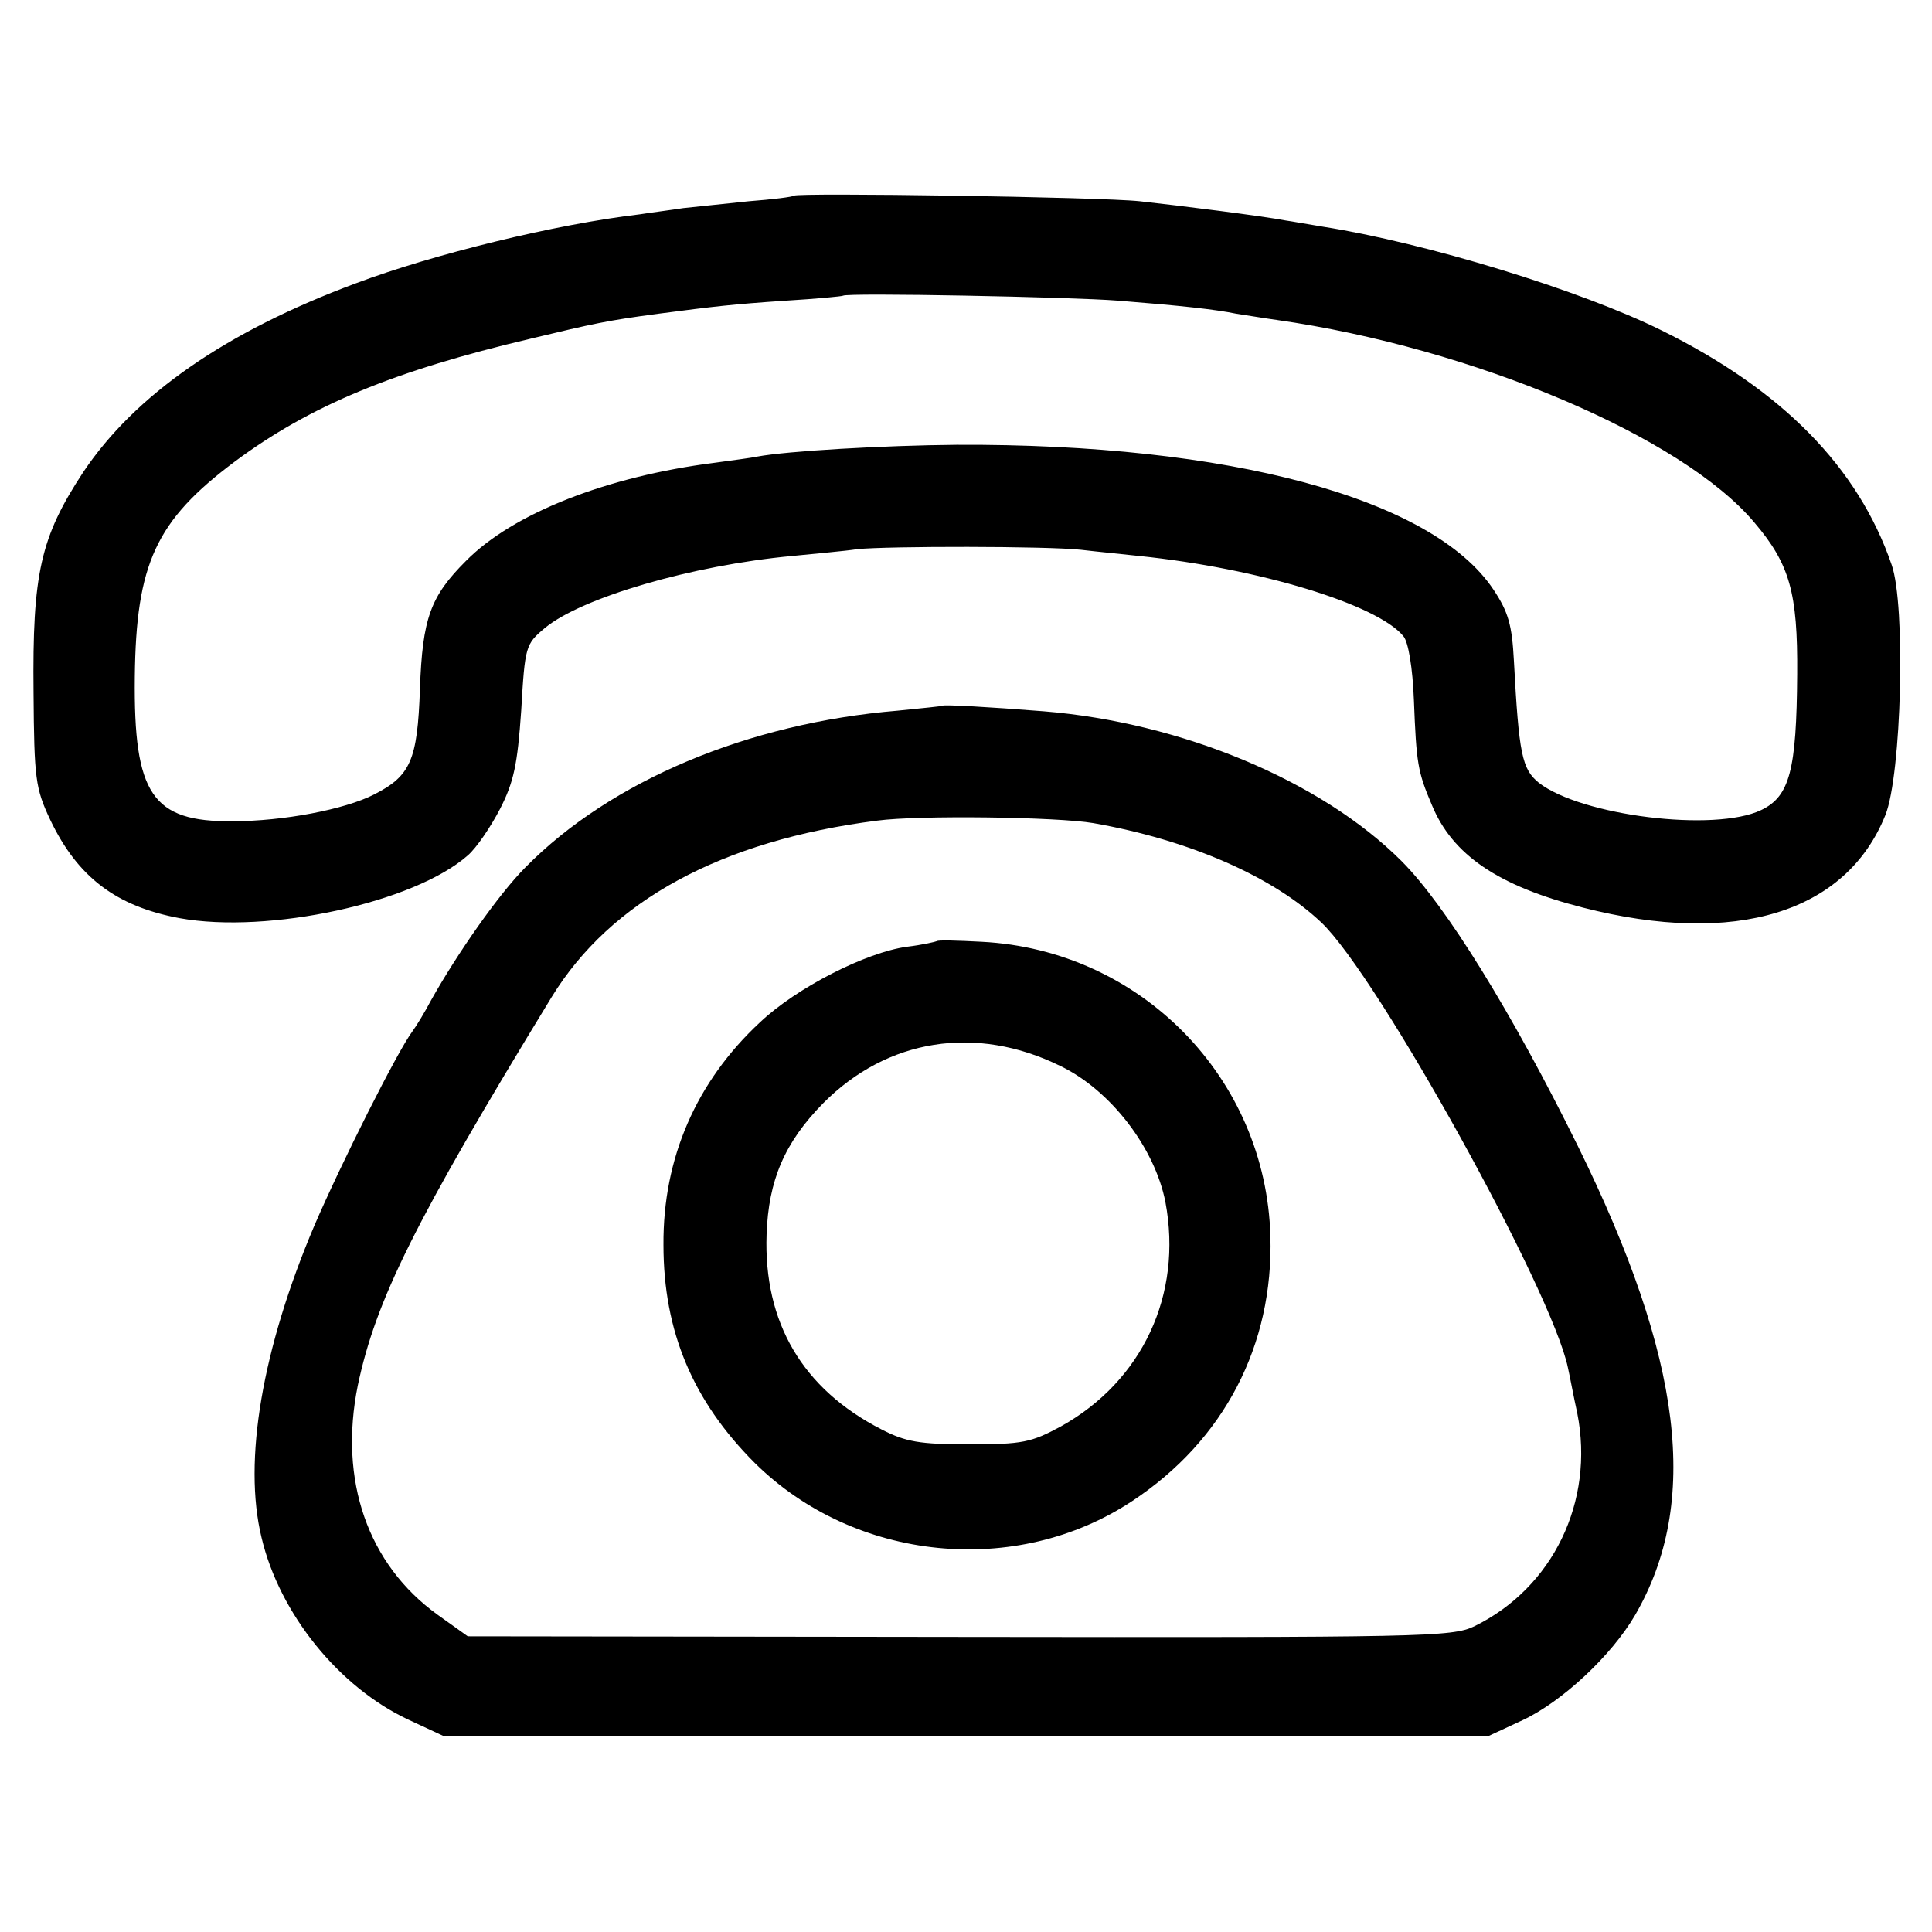
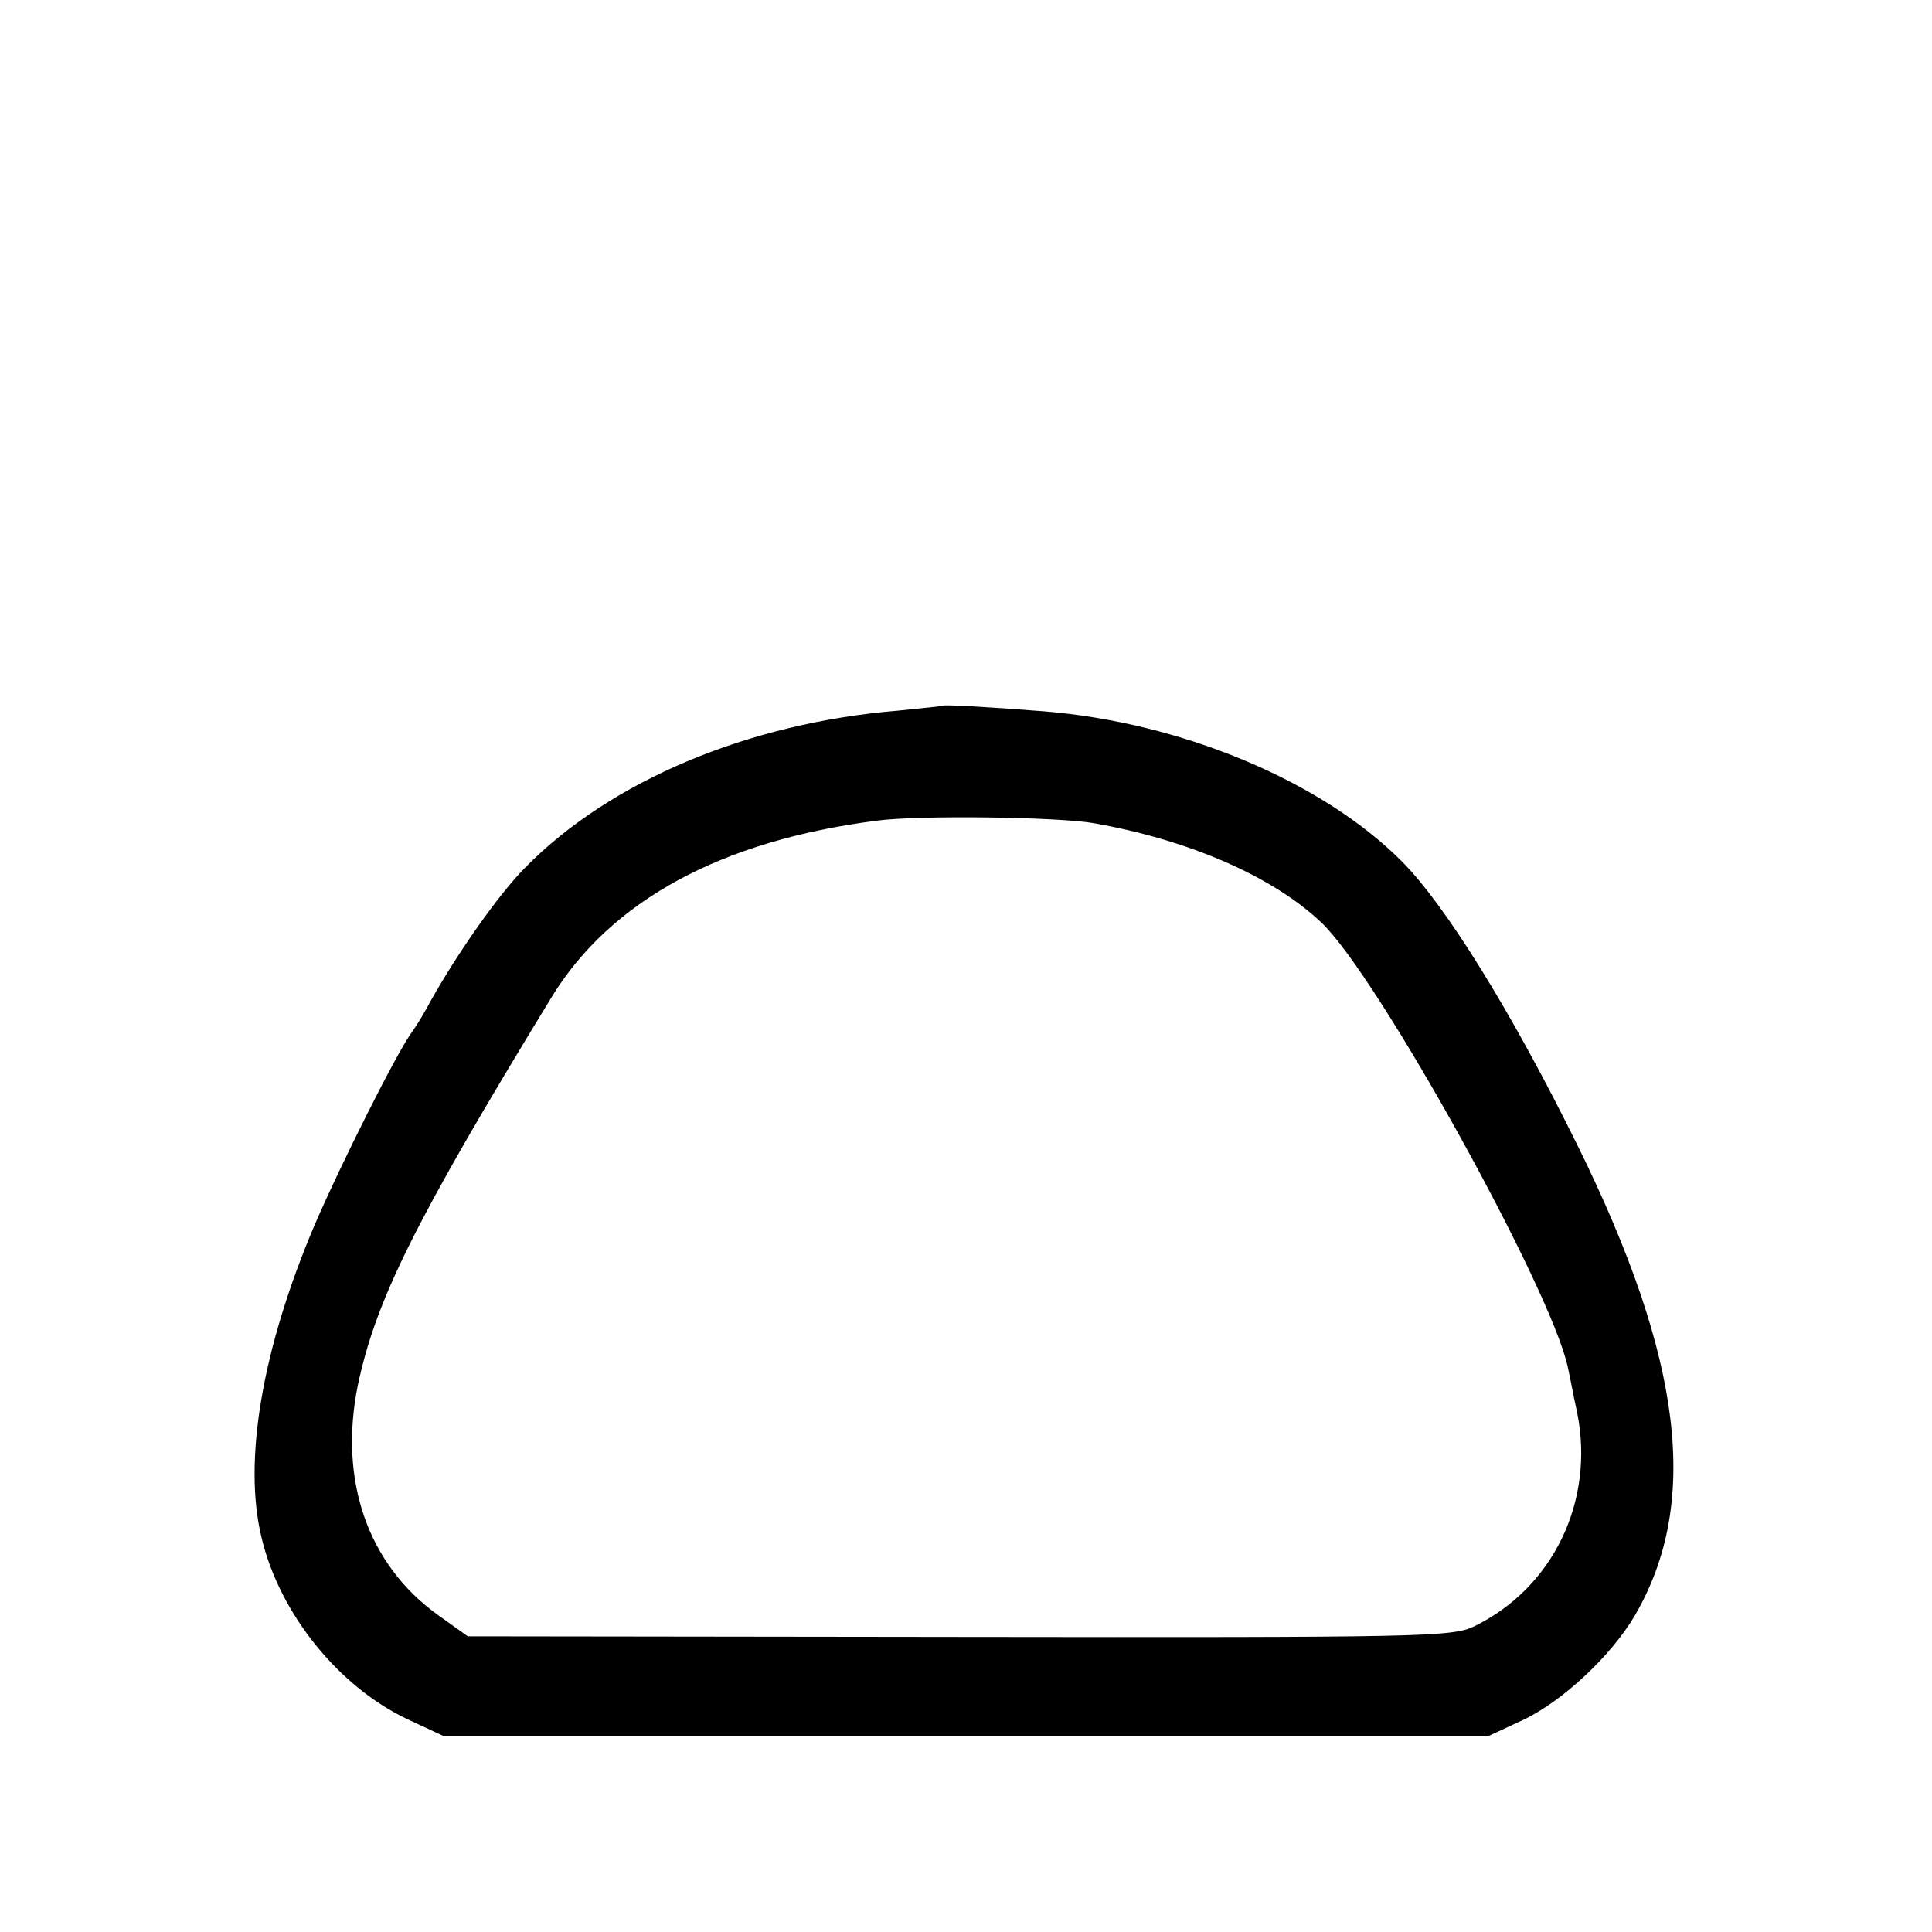
<svg xmlns="http://www.w3.org/2000/svg" version="1.0" width="311pt" height="311pt" viewBox="0 0 311 311" preserveAspectRatio="xMidYMid meet">
  <g transform="translate(0,311) scale(0.1,-0.1)" fill="#000000" stroke="none">
-     <path d="M1278 2795 c-2 -2 -34 -6 -73 -9 -38 -4 -86 -9 -105 -11 -19 -3 -51 -7 -70 -10 -136 -16 -332 -64 -457 -111 -210 -78 -356 -180 -439 -304 -69 -105 -82 -163 -80 -355 1 -139 3 -154 27 -205 44 -92 106 -139 208 -158 143 -26 378 25 464 101 14 12 37 46 52 75 22 43 28 71 34 158 6 104 7 107 38 133 59 49 237 101 398 116 39 4 86 8 105 11 49 5 305 5 360 -1 25 -3 67 -7 94 -10 193 -20 383 -78 425 -129 8 -9 15 -51 17 -103 4 -102 6 -115 29 -169 33 -80 106 -130 243 -165 246 -63 424 -8 487 149 26 65 33 338 10 403 -54 157 -176 281 -370 377 -131 65 -380 141 -545 167 -25 4 -52 9 -60 10 -36 7 -171 24 -235 31 -65 7 -551 14 -557 9z m522 -169 c101 -8 156 -14 190 -21 14 -2 43 -7 65 -10 316 -45 653 -188 769 -326 57 -67 70 -113 69 -244 -1 -155 -12 -197 -58 -219 -75 -36 -290 -9 -358 44 -27 22 -32 46 -40 196 -3 58 -9 79 -33 115 -98 147 -425 235 -864 233 -118 -1 -273 -10 -321 -19 -9 -2 -40 -6 -69 -10 -173 -22 -324 -81 -400 -158 -57 -57 -70 -92 -74 -206 -4 -115 -15 -140 -74 -170 -47 -24 -146 -43 -228 -43 -129 -1 -159 43 -157 232 2 183 34 252 161 347 121 90 256 146 477 198 100 24 122 29 205 40 92 12 117 15 205 21 50 3 91 7 92 8 6 5 368 -2 443 -8z" />
    <path d="M1517 1974 c-1 -1 -33 -4 -72 -8 -241 -20 -462 -113 -599 -252 -43 -43 -110 -139 -152 -214 -10 -19 -24 -42 -30 -50 -24 -32 -115 -213 -158 -313 -84 -198 -115 -379 -85 -502 29 -123 125 -241 236 -293 l58 -27 840 0 840 0 56 26 c64 30 143 104 181 169 105 181 77 412 -92 755 -106 215 -213 388 -284 459 -129 129 -354 223 -576 241 -88 7 -160 11 -163 9z m243 -189 c154 -27 289 -86 367 -160 91 -86 372 -594 397 -717 3 -13 9 -46 15 -73 28 -142 -39 -281 -166 -343 -36 -17 -80 -18 -829 -17 l-791 1 -49 35 c-112 81 -159 216 -128 369 29 137 91 263 312 625 95 155 273 252 524 284 67 9 290 6 348 -4z" />
-     <path d="M1508 1595 c-2 -1 -23 -6 -48 -9 -66 -9 -178 -66 -237 -122 -102 -95 -156 -218 -155 -358 0 -139 47 -251 147 -351 161 -159 421 -185 608 -61 148 98 227 251 222 426 -7 255 -209 461 -465 474 -38 2 -70 3 -72 1z m199 -201 c81 -39 152 -132 169 -219 28 -149 -37 -288 -168 -361 -48 -26 -62 -29 -148 -29 -80 0 -102 4 -141 24 -127 65 -190 172 -185 314 3 87 29 148 91 211 103 104 246 127 382 60z" />
  </g>
</svg>